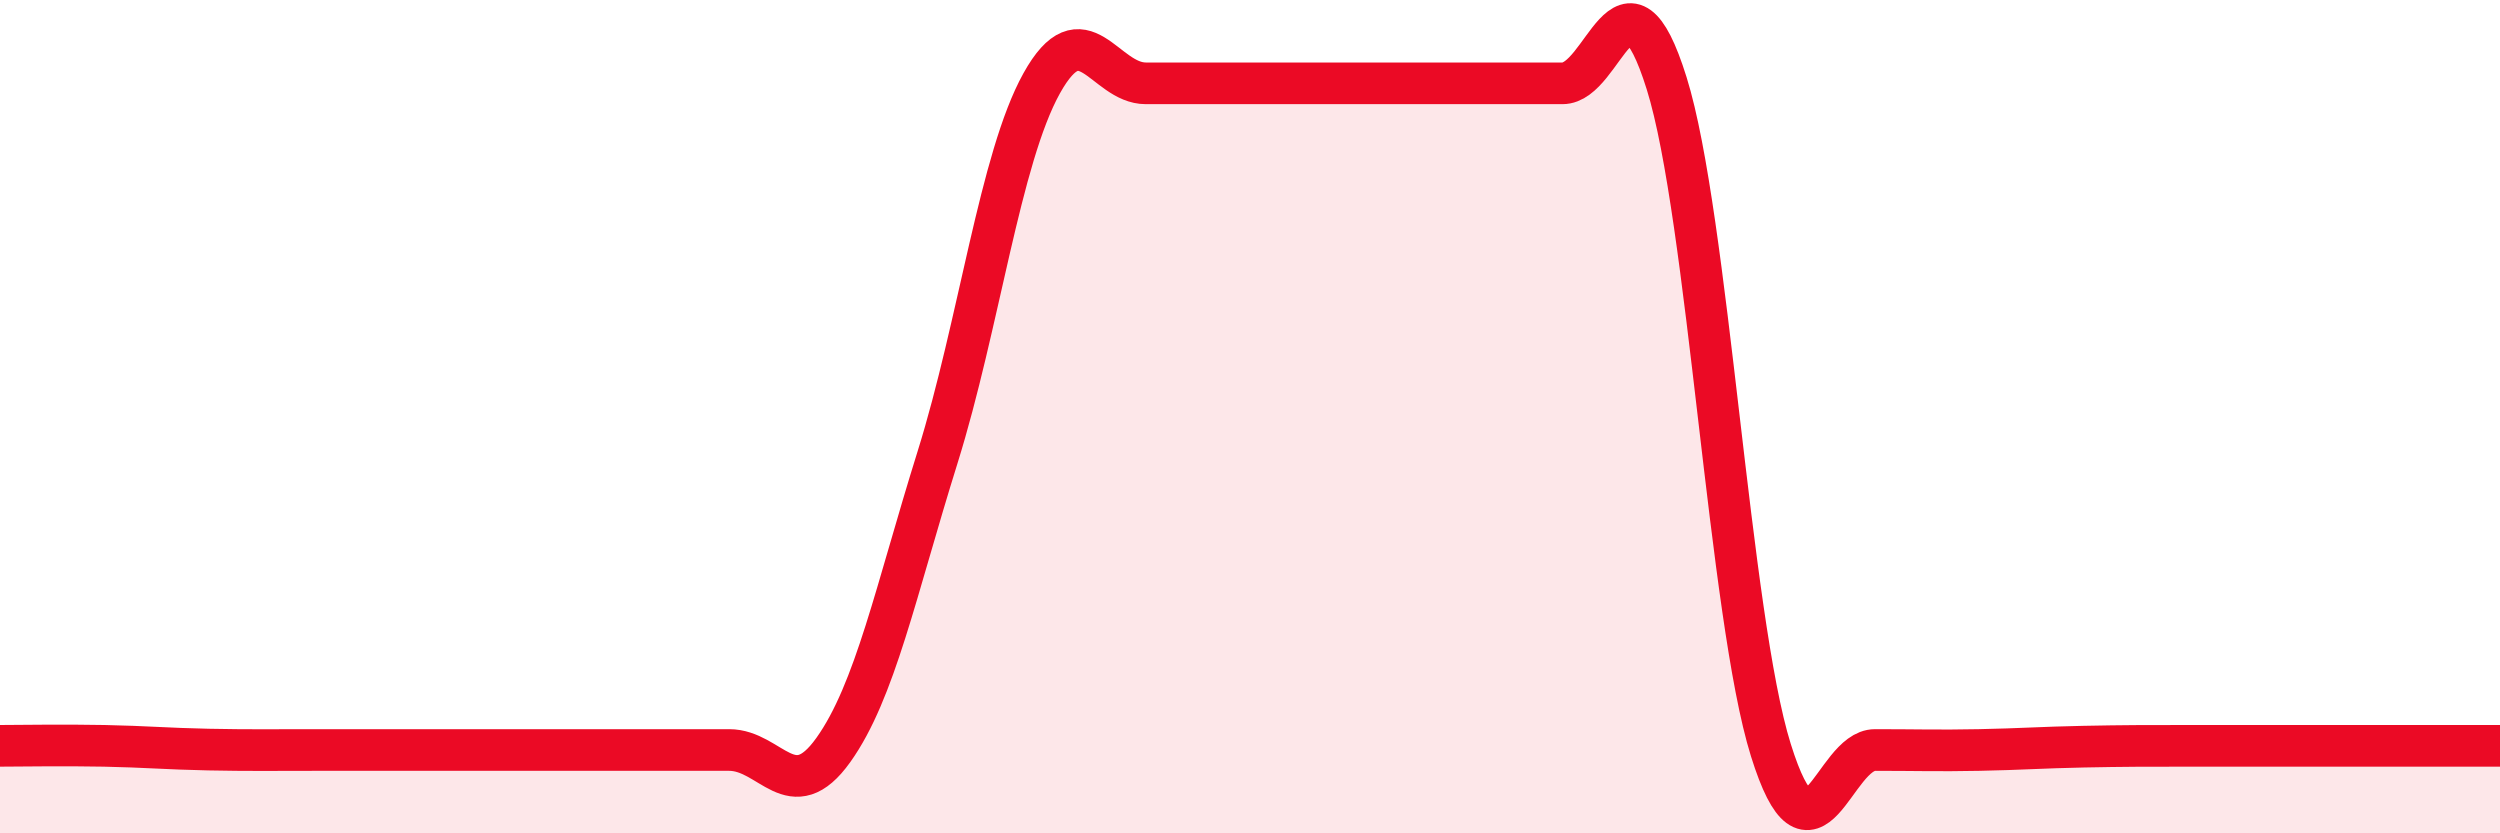
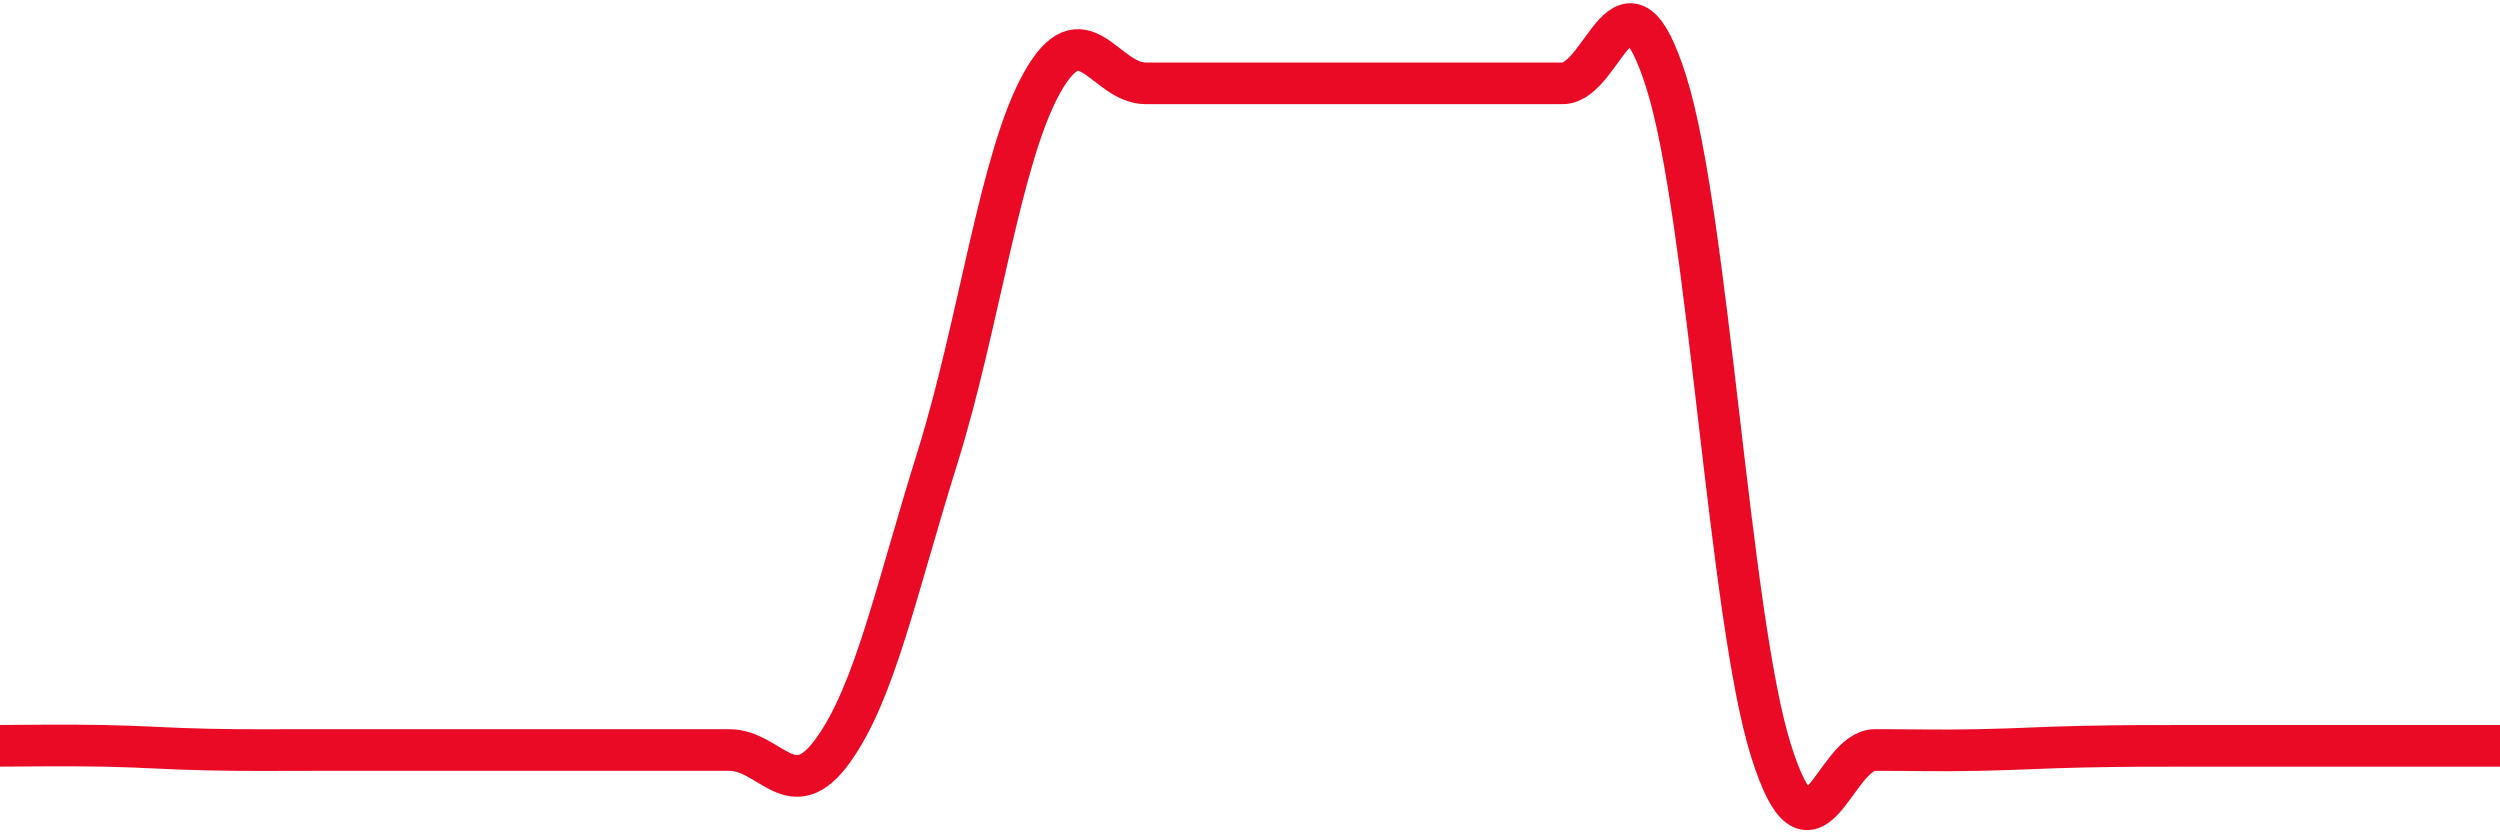
<svg xmlns="http://www.w3.org/2000/svg" width="60" height="20" viewBox="0 0 60 20">
-   <path d="M 0,17.9 C 0.5,17.9 1.5,17.88 2.5,17.9 C 3.5,17.92 4,17.97 5,17.99 C 6,18.01 6.5,18 7.5,18 C 8.5,18 9,18 10,18 C 11,18 11.5,18 12.5,18 C 13.5,18 14,18 15,18 C 16,18 16.5,18 17.5,18 C 18.5,18 19,19.4 20,18 C 21,16.6 21.5,14.18 22.5,10.98 C 23.5,7.78 24,3.8 25,2 C 26,0.2 26.5,2 27.5,2 C 28.5,2 29,2 30,2 C 31,2 31.5,2 32.5,2 C 33.5,2 34,2 35,2 C 36,2 36.5,2 37.5,2 C 38.5,2 39,-1.2 40,2 C 41,5.2 41.5,14.8 42.5,18 C 43.5,21.2 44,18 45,18 C 46,18 46.5,18.02 47.5,18 C 48.5,17.98 49,17.94 50,17.92 C 51,17.9 51.5,17.9 52.5,17.9 C 53.5,17.9 54,17.9 55,17.9 C 56,17.9 56.5,17.9 57.5,17.9 C 58.5,17.9 59.5,17.9 60,17.9L60 20L0 20Z" fill="#EB0A25" opacity="0.1" stroke-linecap="round" stroke-linejoin="round" />
  <path d="M 0,17.9 C 0.5,17.9 1.5,17.88 2.5,17.9 C 3.5,17.92 4,17.97 5,17.99 C 6,18.01 6.5,18 7.5,18 C 8.5,18 9,18 10,18 C 11,18 11.5,18 12.5,18 C 13.5,18 14,18 15,18 C 16,18 16.5,18 17.5,18 C 18.5,18 19,19.4 20,18 C 21,16.6 21.5,14.18 22.5,10.98 C 23.5,7.78 24,3.8 25,2 C 26,0.2 26.5,2 27.5,2 C 28.5,2 29,2 30,2 C 31,2 31.5,2 32.5,2 C 33.5,2 34,2 35,2 C 36,2 36.5,2 37.5,2 C 38.5,2 39,-1.2 40,2 C 41,5.2 41.5,14.8 42.5,18 C 43.5,21.2 44,18 45,18 C 46,18 46.5,18.02 47.5,18 C 48.5,17.98 49,17.94 50,17.92 C 51,17.9 51.5,17.9 52.5,17.9 C 53.5,17.9 54,17.9 55,17.9 C 56,17.9 56.5,17.9 57.5,17.9 C 58.5,17.9 59.5,17.9 60,17.9" stroke="#EB0A25" stroke-width="1" fill="none" stroke-linecap="round" stroke-linejoin="round" />
</svg>